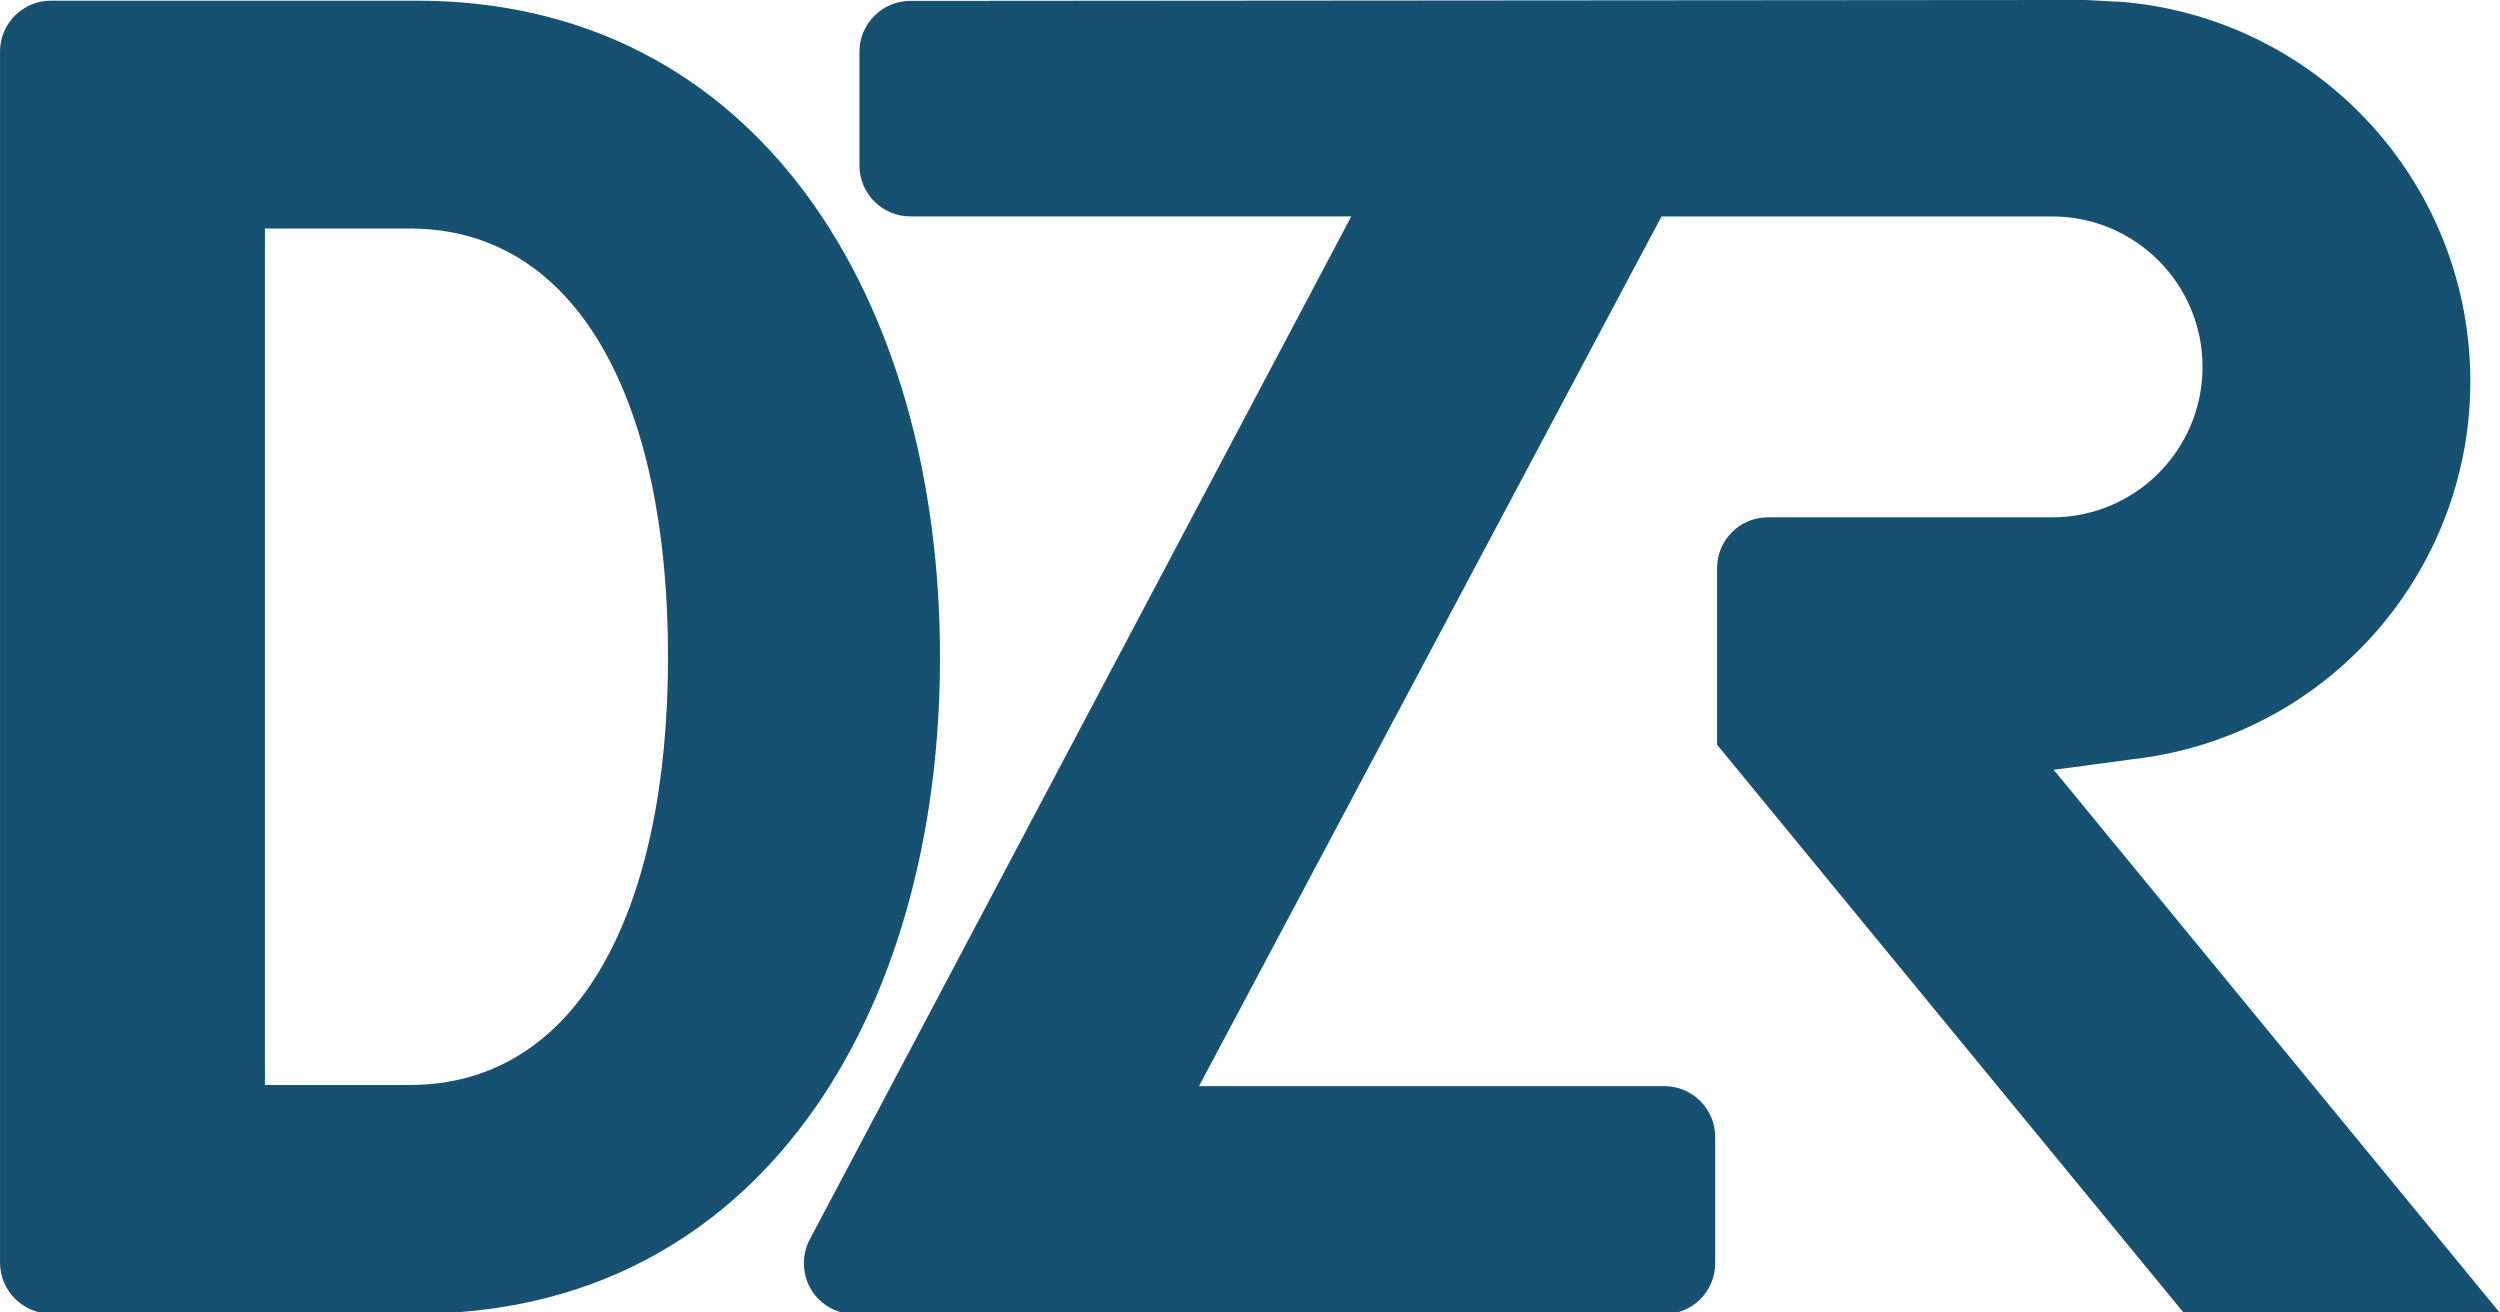
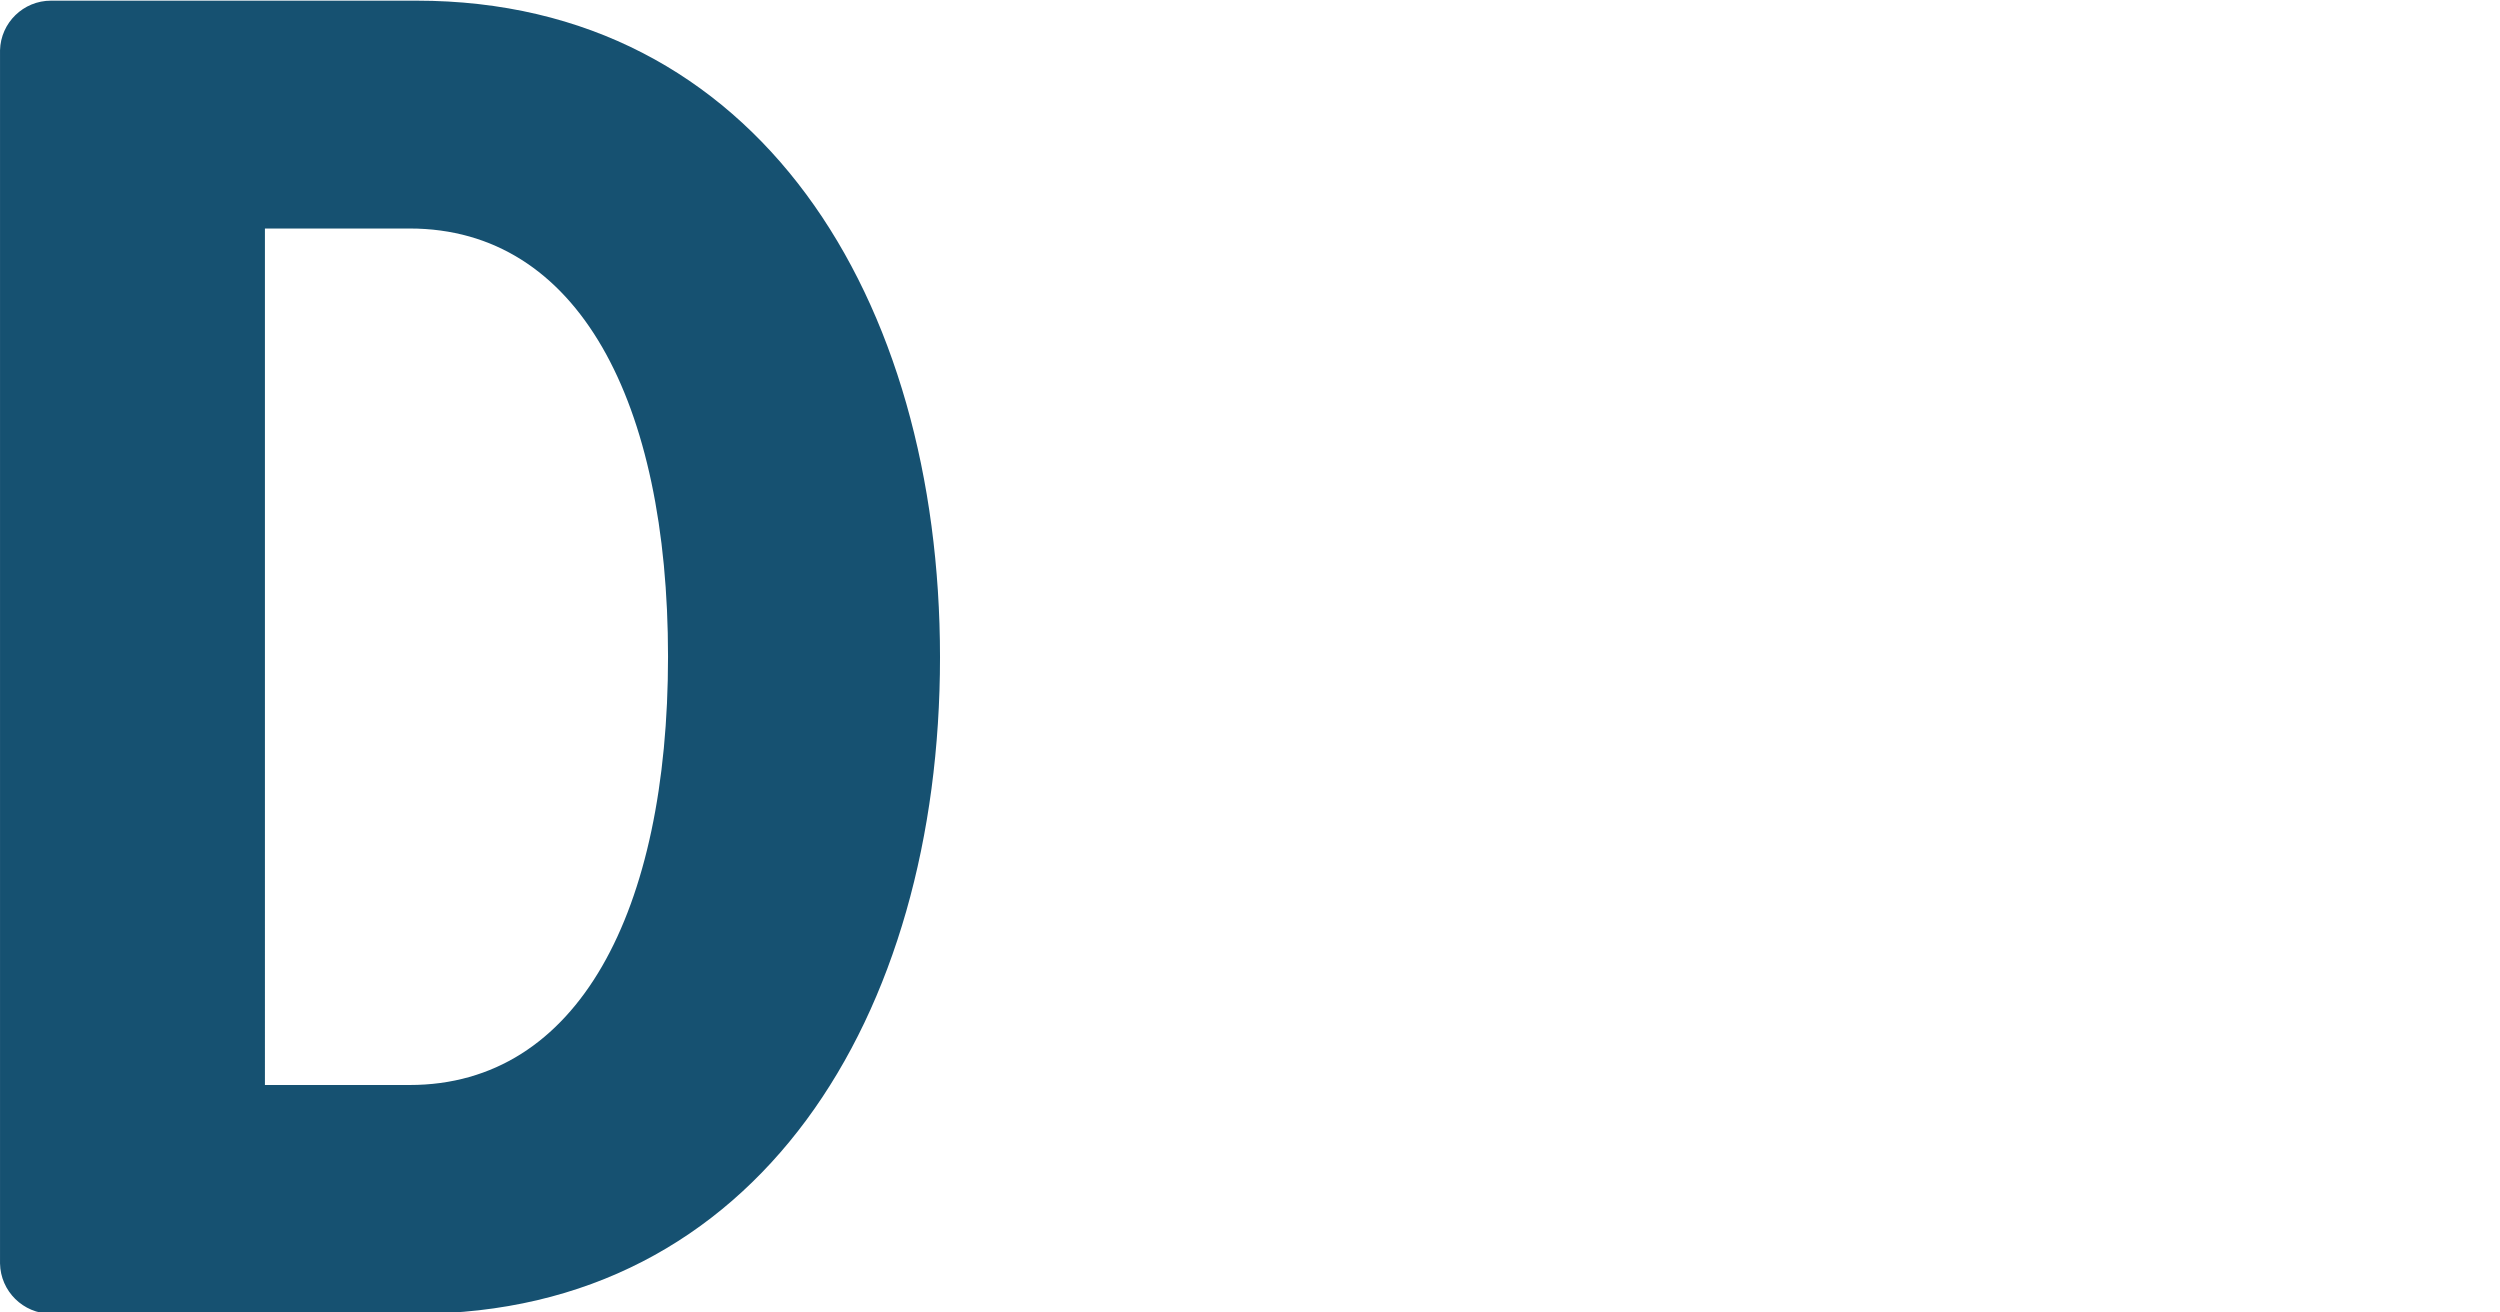
<svg xmlns="http://www.w3.org/2000/svg" version="1.1" id="Ebene_1" x="0px" y="0px" width="120.148px" height="63.071px" viewBox="179.926 68.454 120.148 63.071" enable-background="new 179.926 68.454 120.148 63.071" xml:space="preserve">
  <g>
    <title>Zeichenfläche 1</title>
    <path fill="#165171" d="M199.944,68.486h-17.567c-1.328,0-2.415,1.057-2.45,2.385l0,0v58.302l0,0   c0.024,1.338,1.112,2.412,2.45,2.418h17.567c16.407,0,25.158-14.297,25.158-31.547C225.102,82.794,216.351,68.486,199.944,68.486z    M199.615,120.598h-6.957V79.436h6.957c8.117,0,12.416,8.346,12.416,20.575C212.031,112.241,207.721,120.598,199.615,120.598z" />
-     <path fill="#165171" d="M278.623,105.448c0.93-0.109,3.15-0.427,3.861-0.514c10.033-1.176,17.213-10.261,16.039-20.293   c-1.013-8.649-7.983-15.385-16.662-16.101c-0.328,0-1.334-0.076-1.674-0.087l-56.507,0.044l0,0c-1.354,0-2.45,1.097-2.45,2.45l0,0   l0,0v5.469l0,0c0.006,1.349,1.101,2.439,2.45,2.439h21.187l-26.055,49.223c-0.167,0.341-0.253,0.715-0.251,1.094   c-0.001,1.311,1.032,2.387,2.341,2.439h38.995c1.354,0.006,2.455-1.086,2.462-2.439l0,0l0,0v-6.07c0-1.354-1.097-2.45-2.45-2.45   H237.55l22.228-41.796h18.77c3.994,0,7.23,3.237,7.23,7.23s-3.236,7.23-7.23,7.23h-13.65l0,0c-1.348-0.006-2.445,1.081-2.451,2.428   l0,0l0,0v8.5l22.436,27.313h15.193L278.623,105.448z" />
  </g>
</svg>